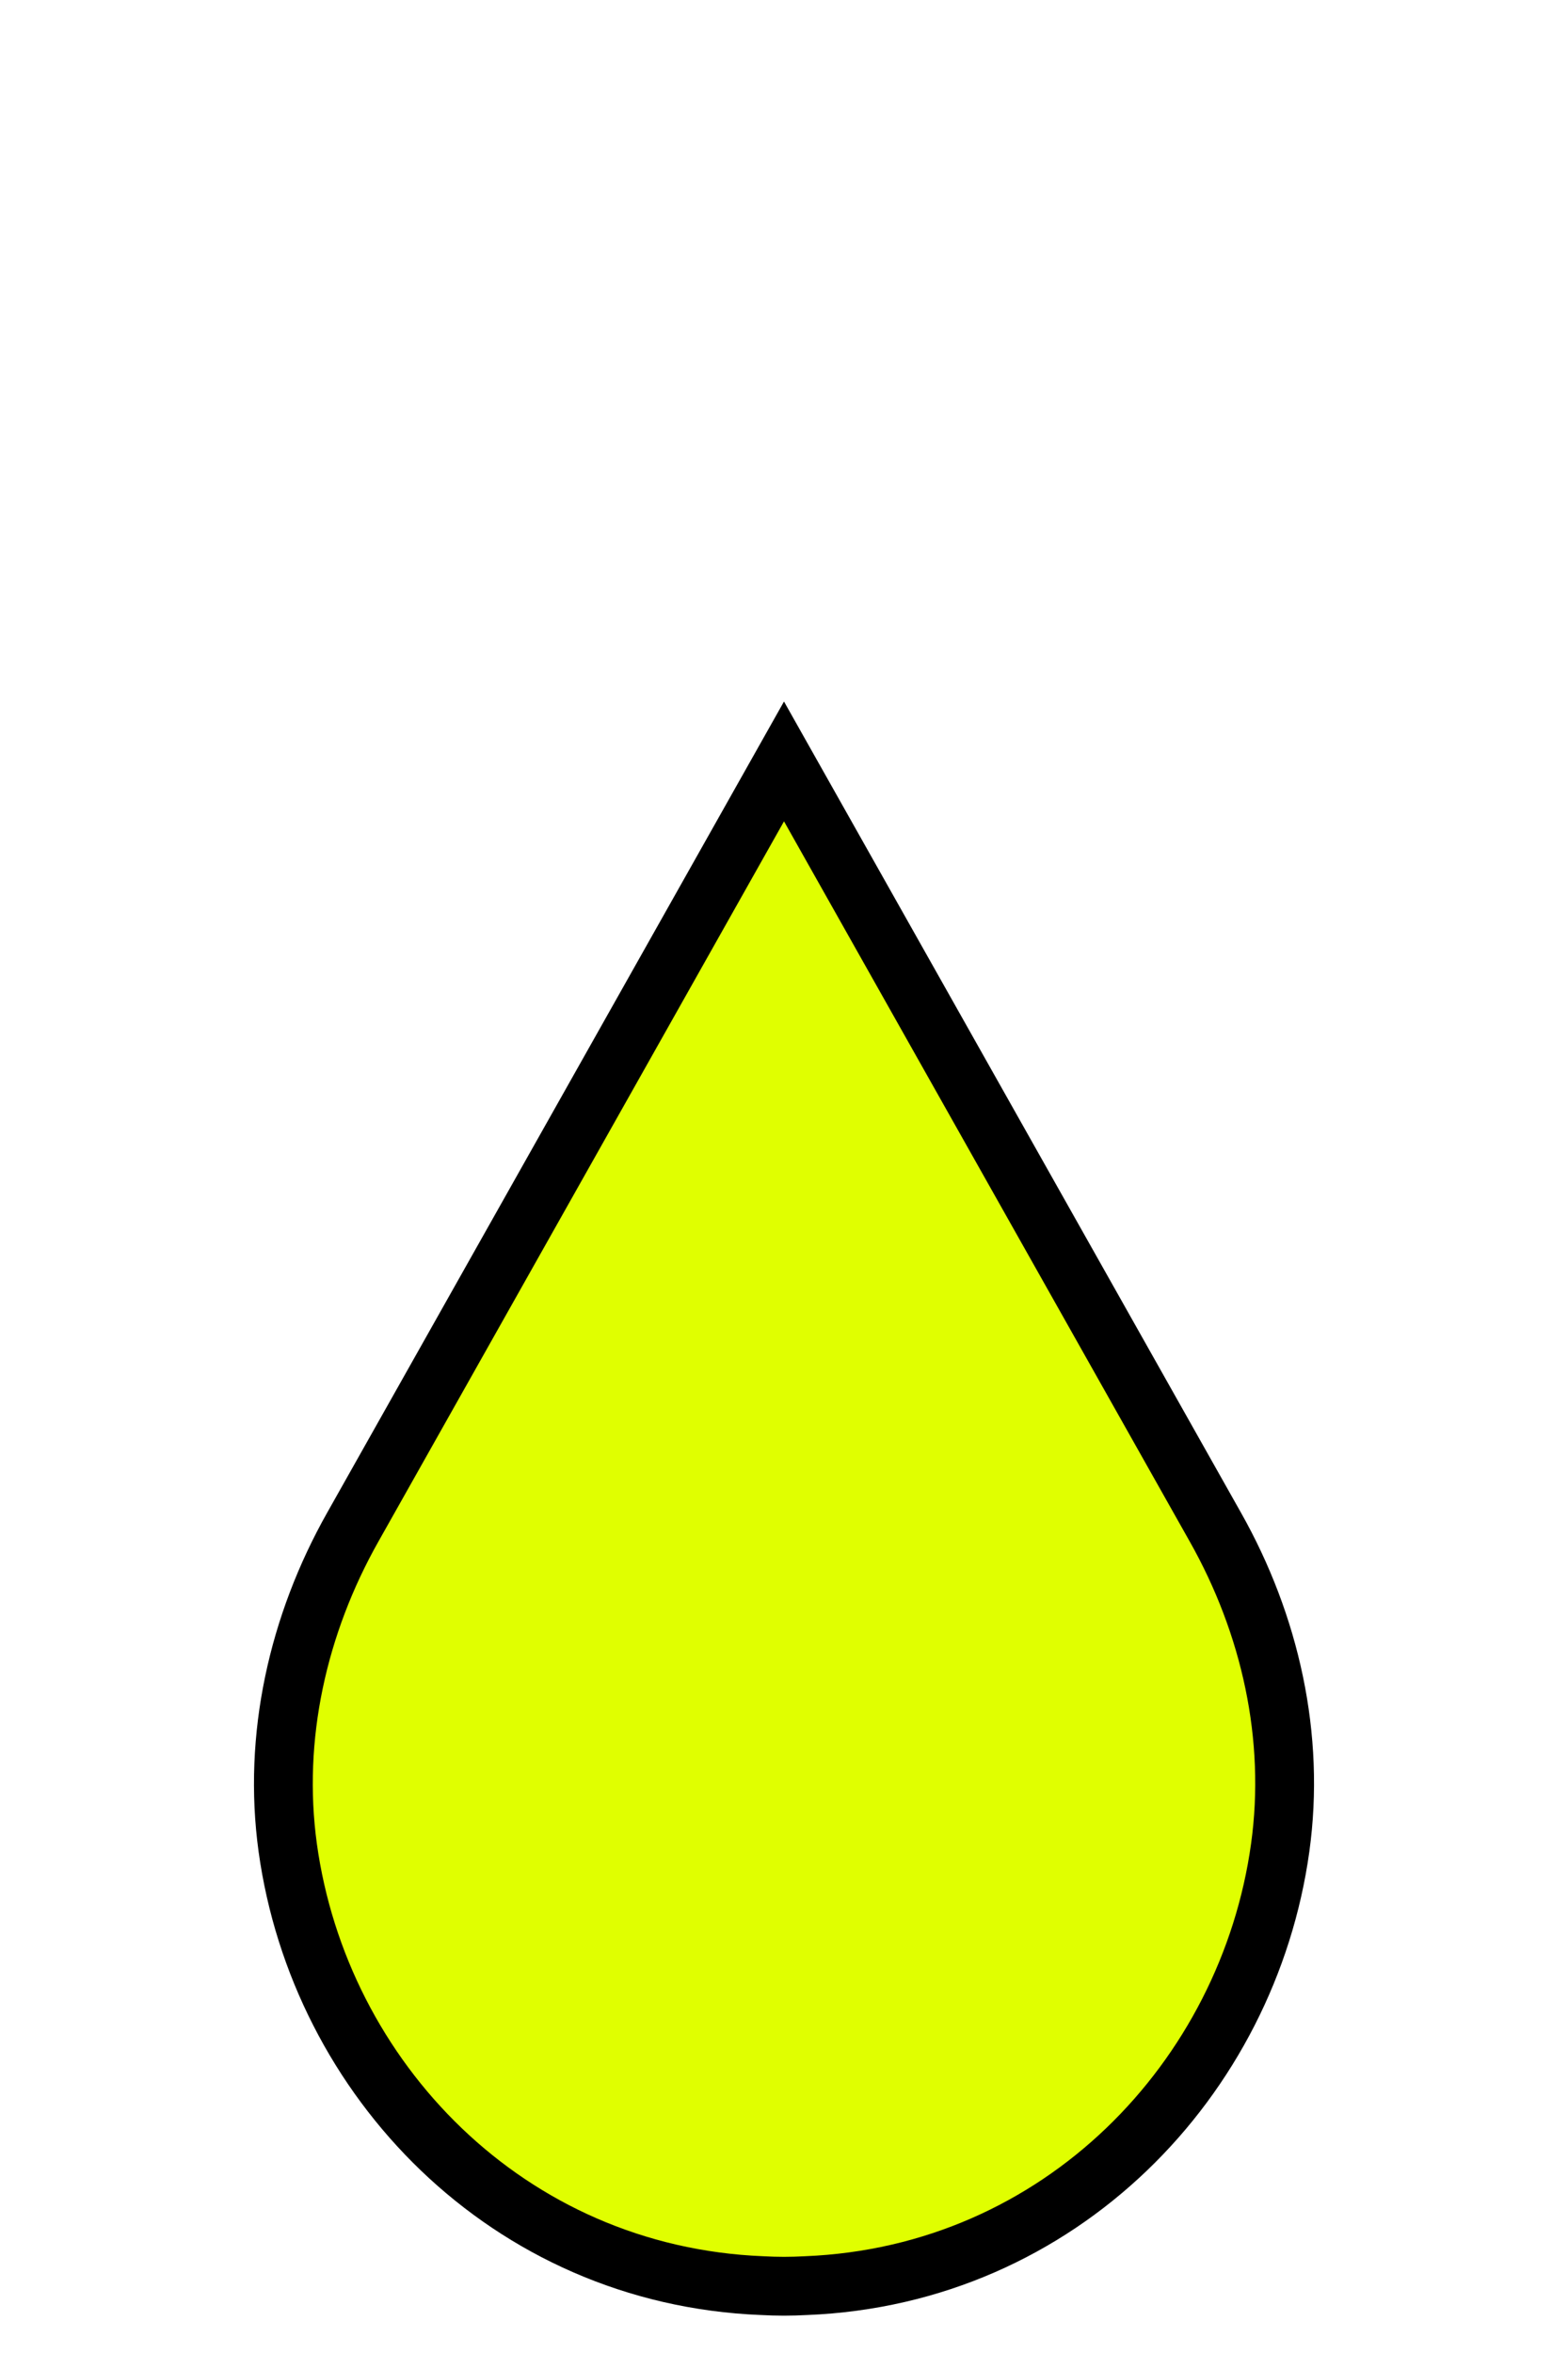
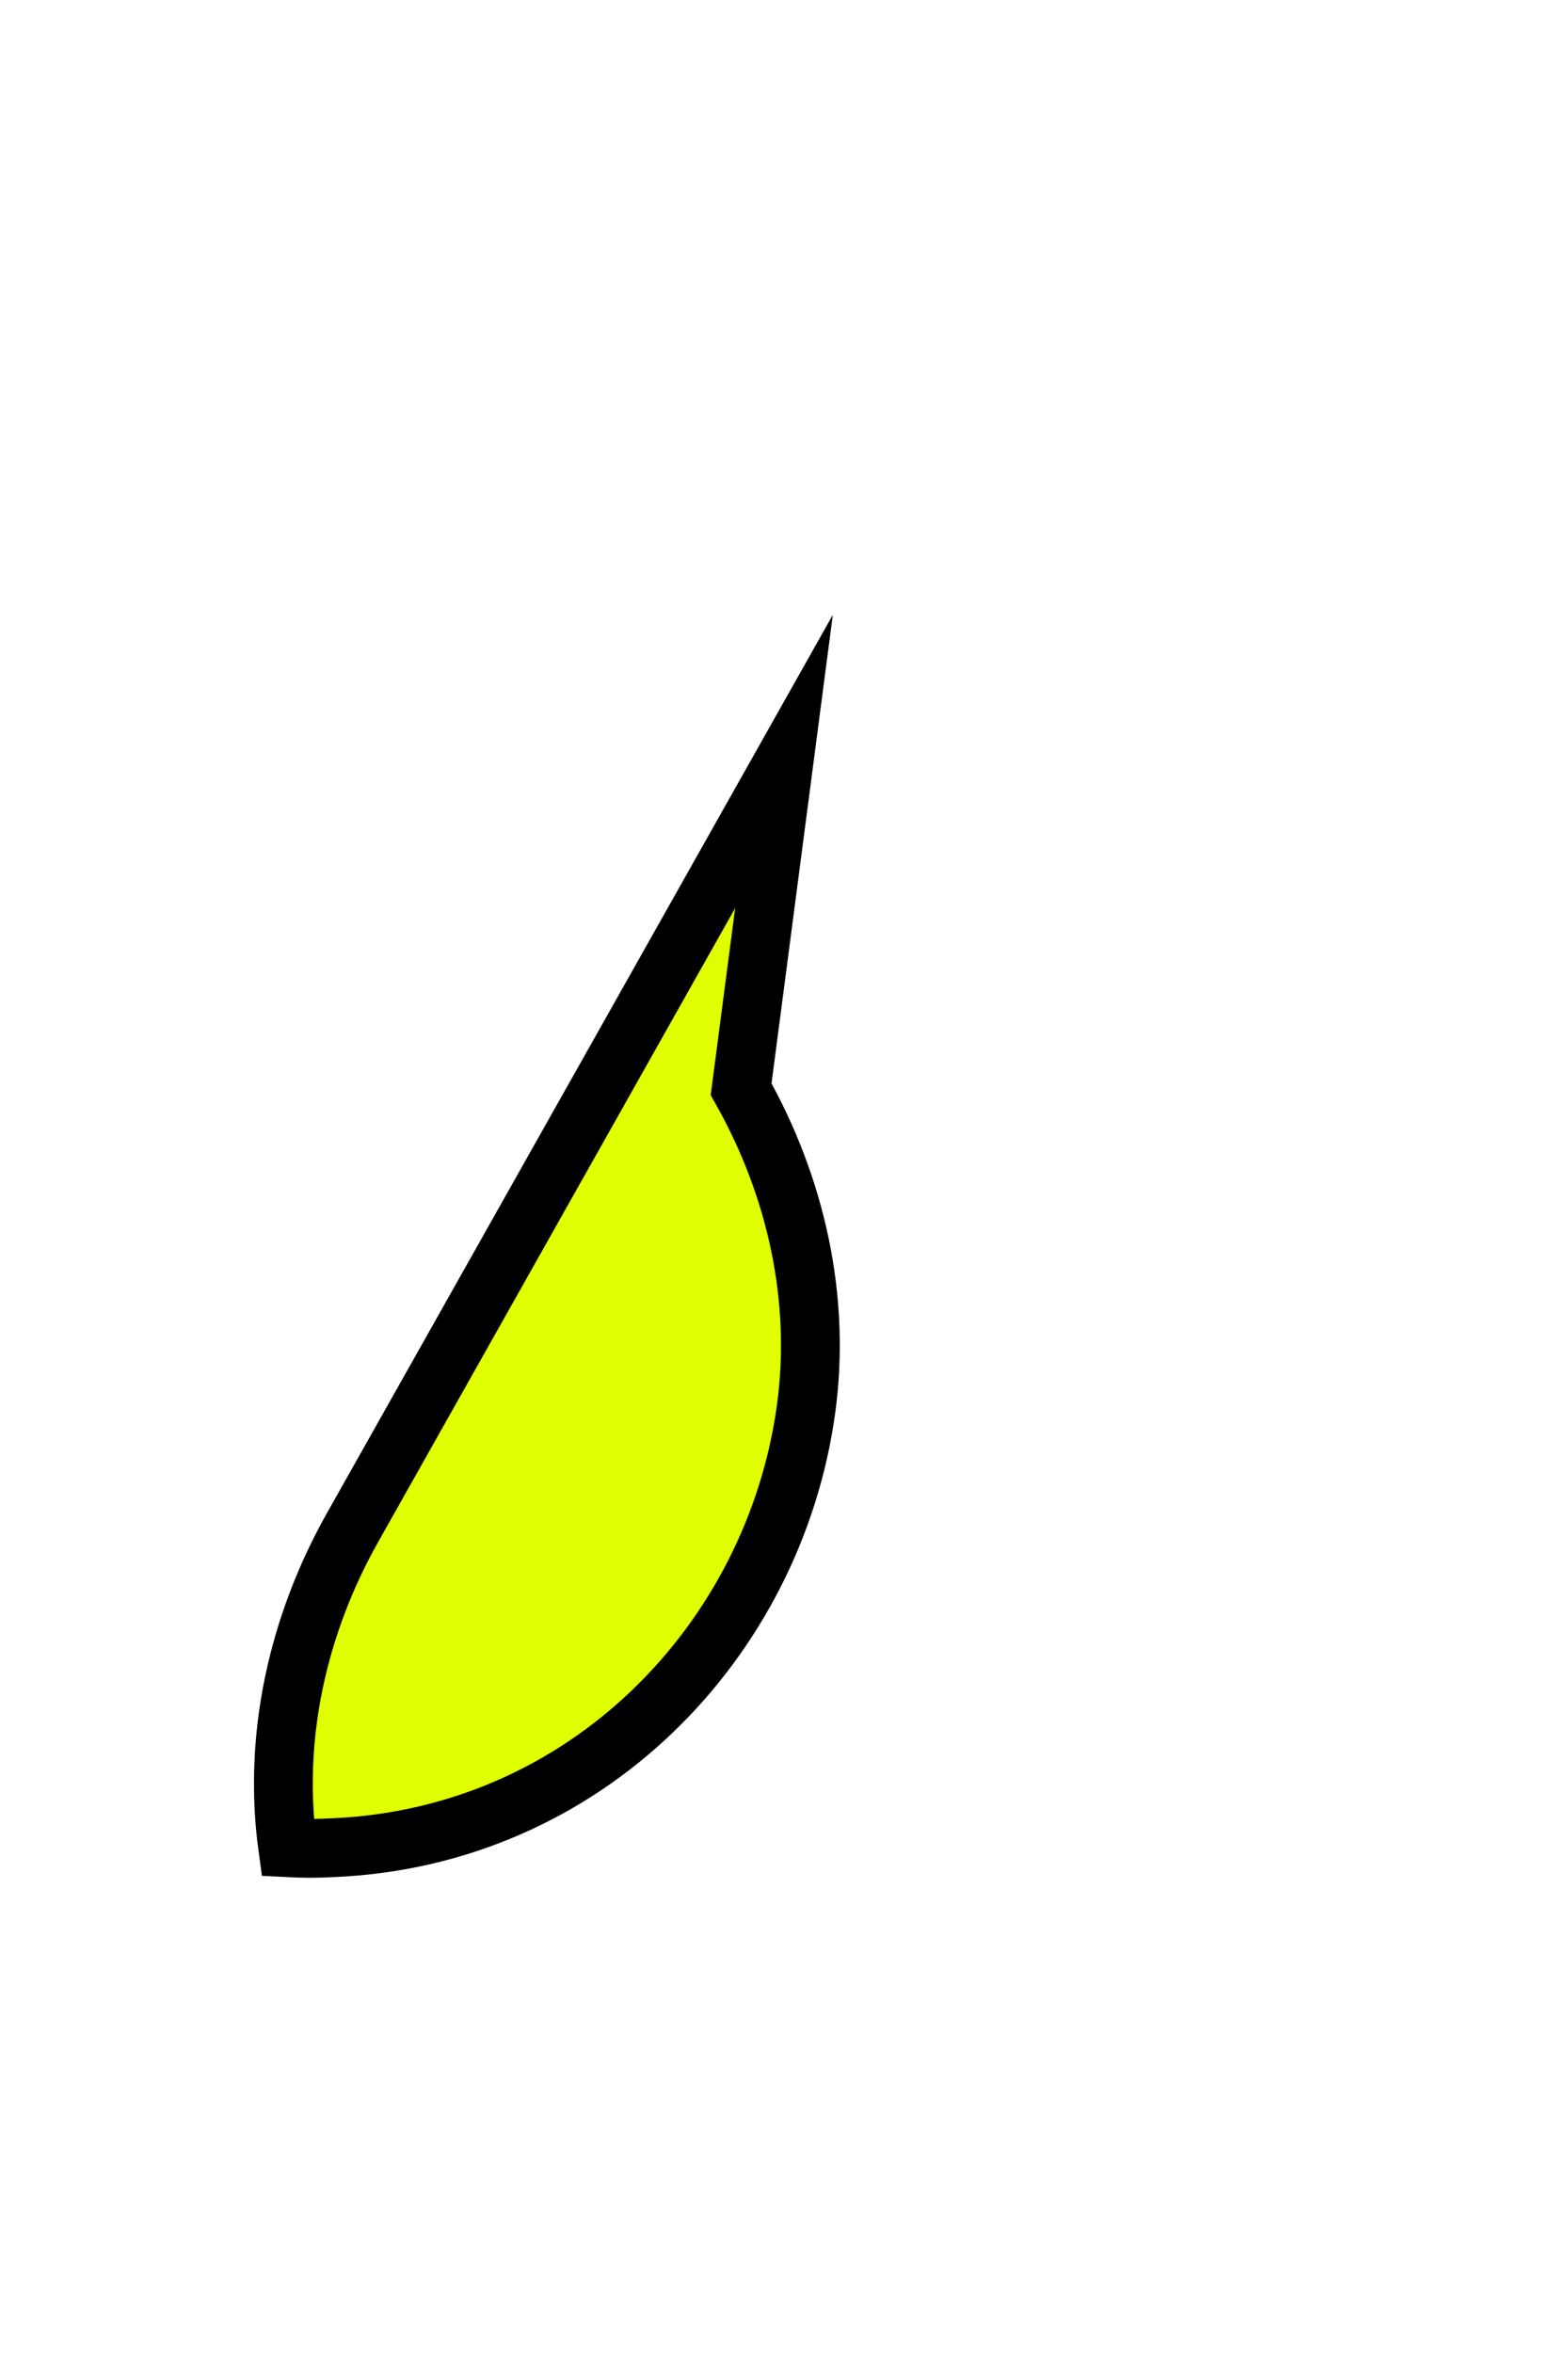
<svg xmlns="http://www.w3.org/2000/svg" version="1.1" id="Capa_1" x="0px" y="0px" width="20px" height="30px" viewBox="0 0 20 30" enable-background="new 0 0 20 30" xml:space="preserve">
-   <rect fill="#FFFFFF" width="20" height="30" />
-   <path fill="#E0FF00" stroke="#000000" stroke-width="0.75" stroke-miterlimit="10" d="M10,9.708L4.5,19.47  c-0.701,1.242-1.024,2.676-0.83,4.088c0.407,2.943,2.802,5.452,6.049,5.583c0.095,0.005,0.187,0.008,0.281,0.008  c0.092,0,0.187-0.003,0.282-0.008c3.244-0.131,5.639-2.64,6.047-5.583c0.196-1.412-0.126-2.846-0.827-4.088L10,9.708z" />
+   <path fill="#E0FF00" stroke="#000000" stroke-width="0.75" stroke-miterlimit="10" d="M10,9.708L4.5,19.47  c-0.701,1.242-1.024,2.676-0.83,4.088c0.095,0.005,0.187,0.008,0.281,0.008  c0.092,0,0.187-0.003,0.282-0.008c3.244-0.131,5.639-2.64,6.047-5.583c0.196-1.412-0.126-2.846-0.827-4.088L10,9.708z" />
</svg>